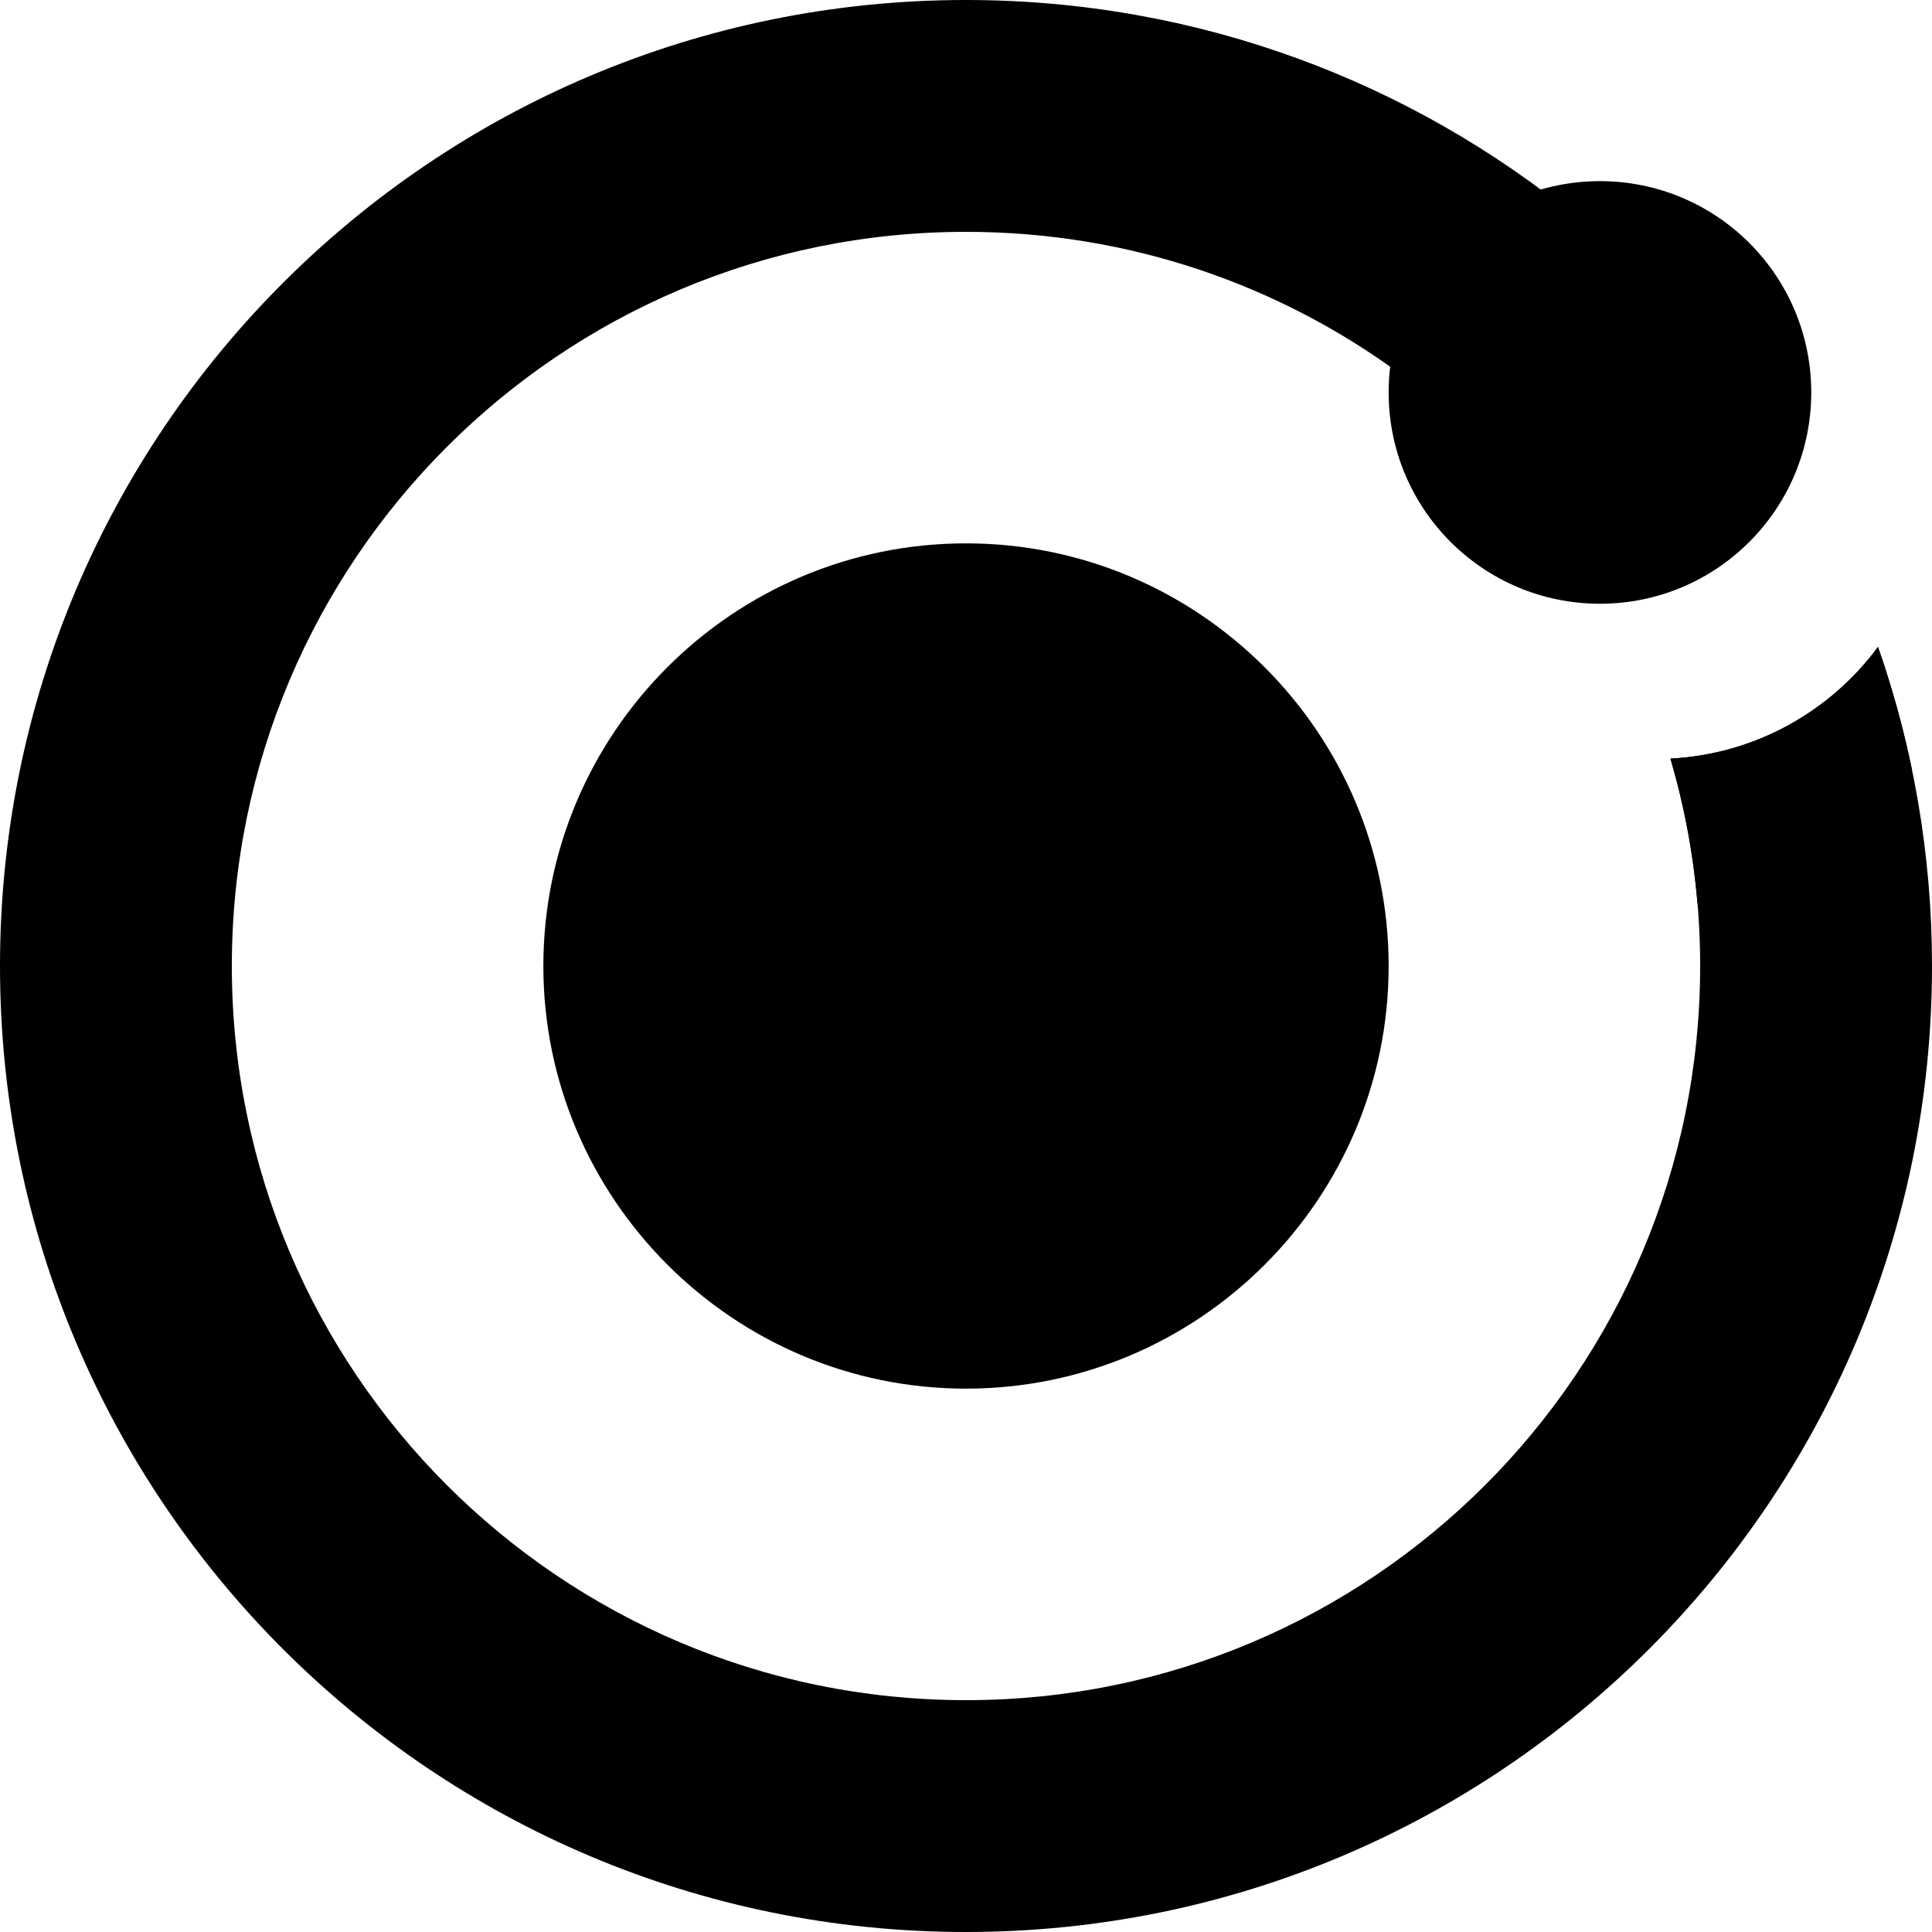
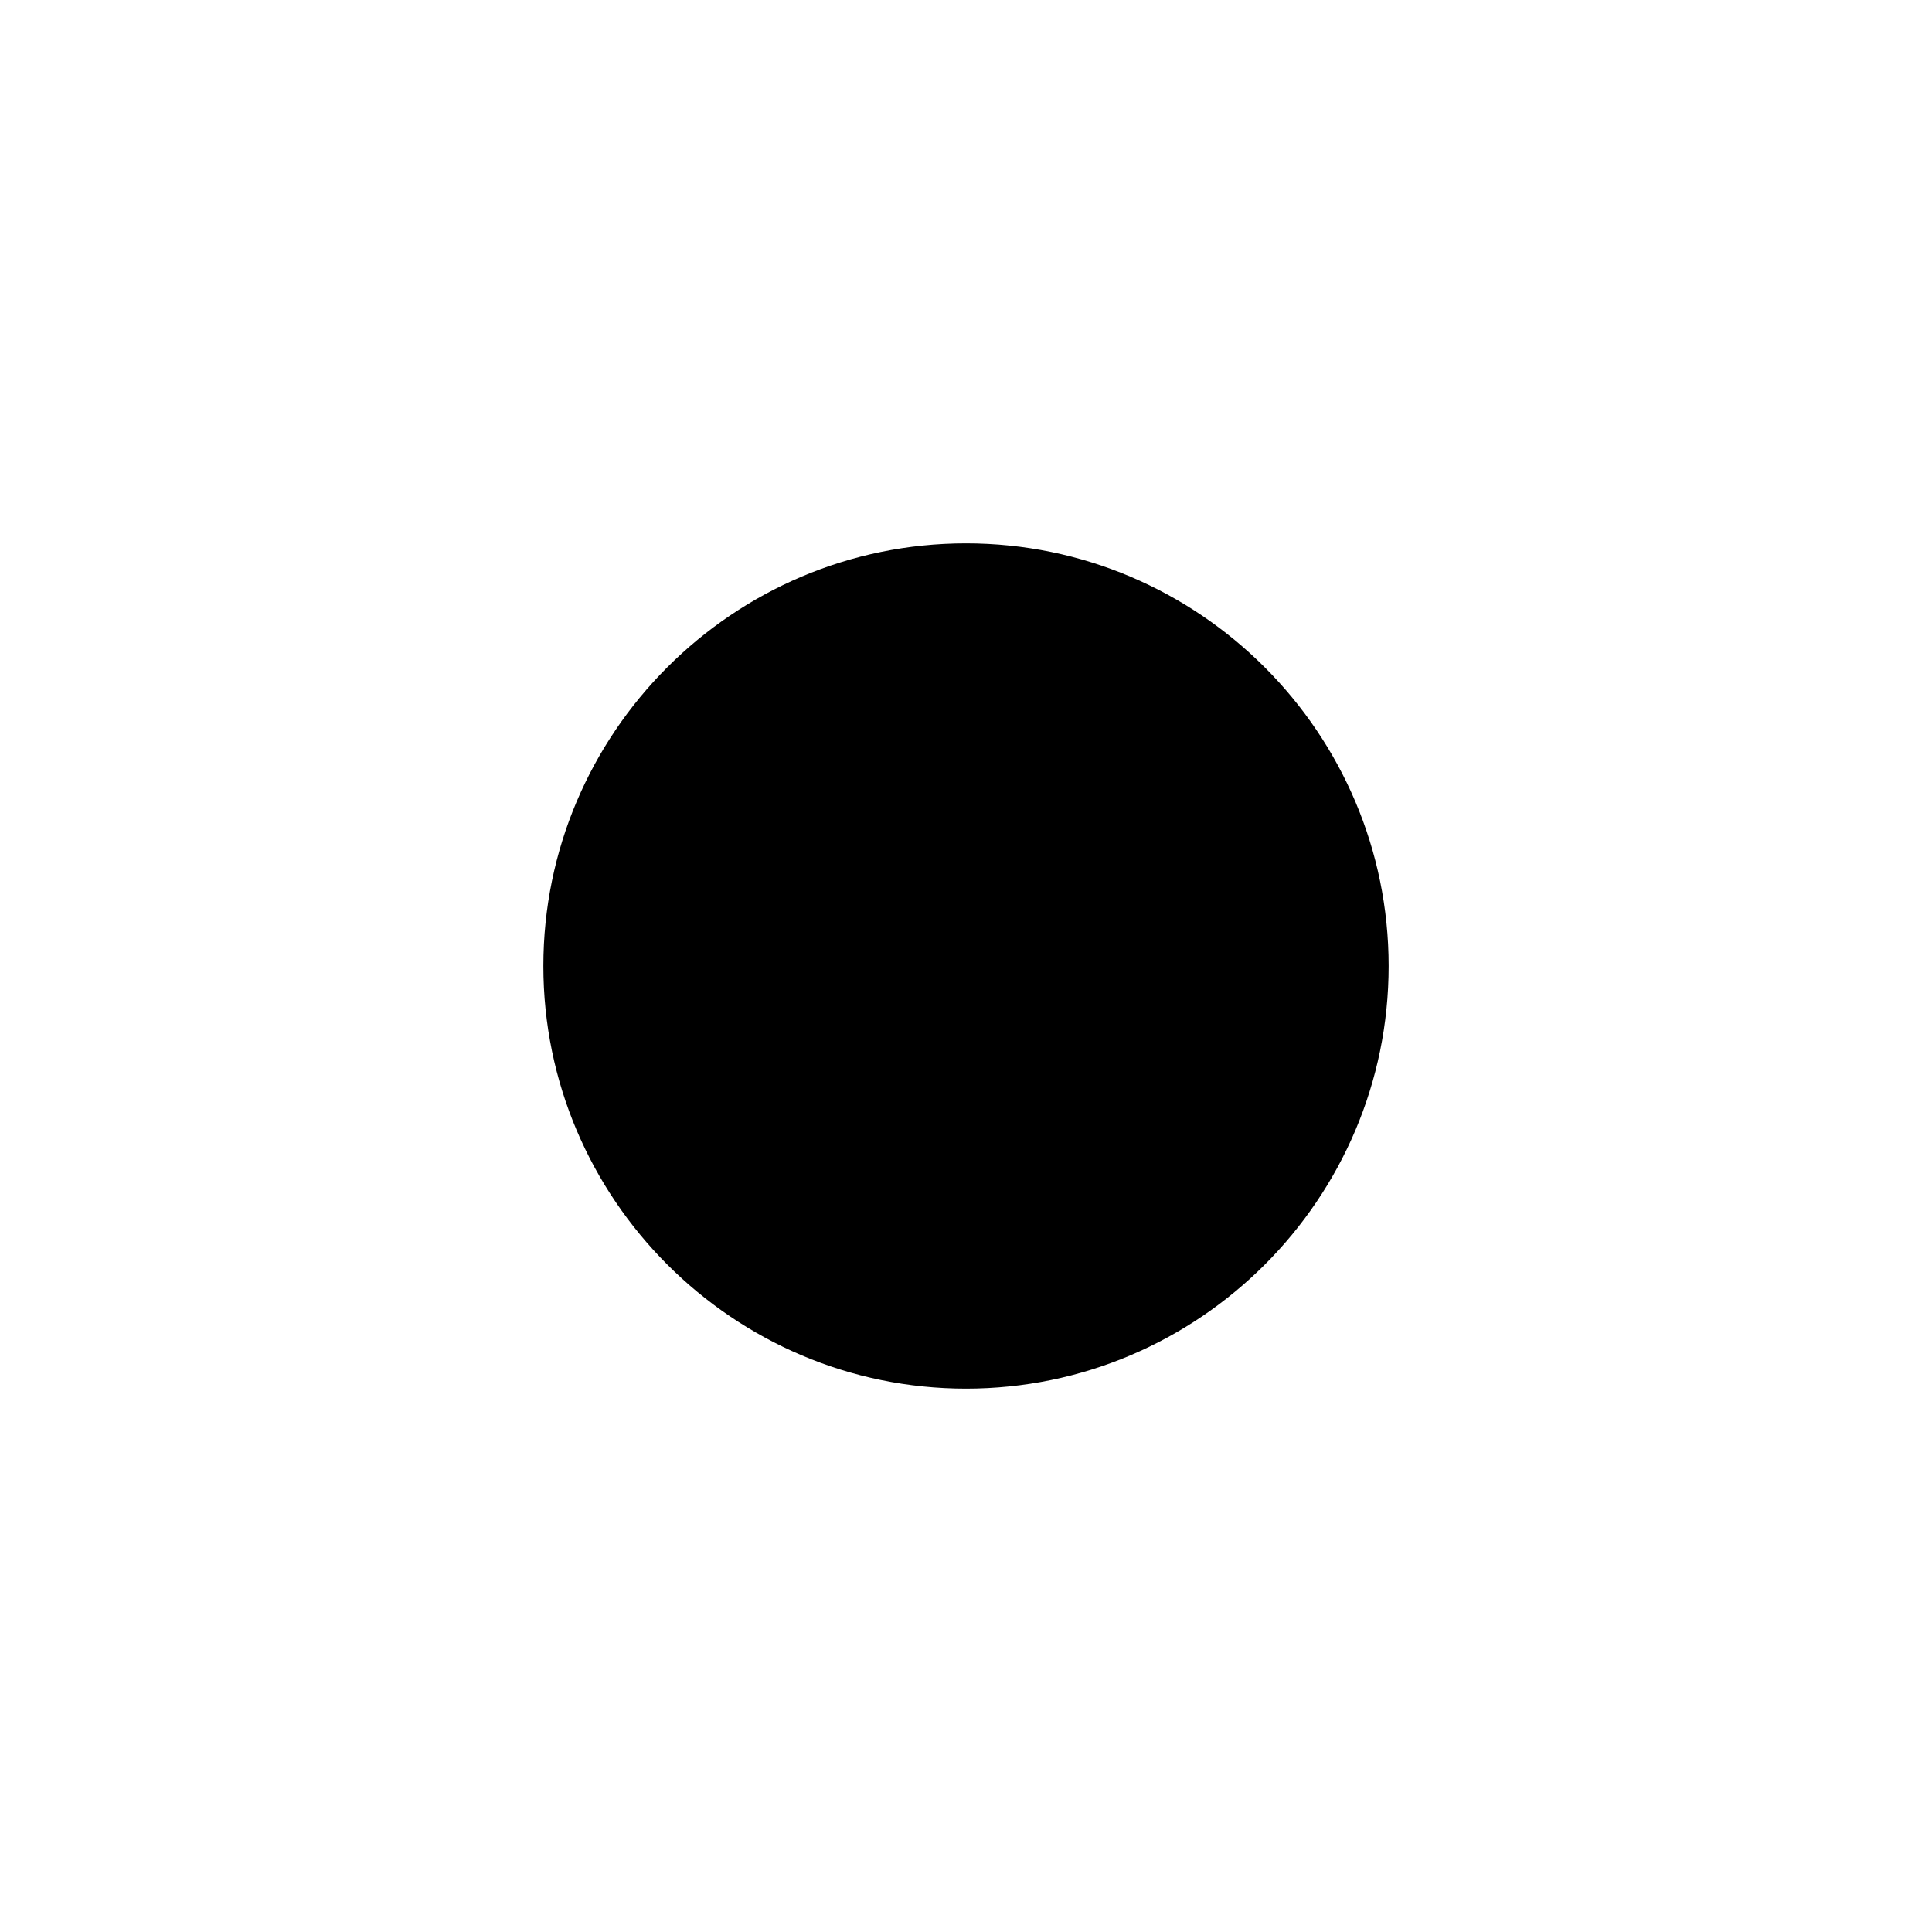
<svg xmlns="http://www.w3.org/2000/svg" width="50" height="50" viewBox="0 0 50 50" fill="none">
-   <path d="M6 25C6 14.507 14.507 6 25 6C29.224 6 33.124 7.376 36.28 9.709C37.108 7.761 38.776 6.256 40.829 5.649C36.52 2.121 31.006 0 25 0C11.193 0 0 11.193 0 25C0 38.807 11.193 50 25 50C38.807 50 50 38.807 50 25C50 22.11 49.508 19.33 48.603 16.743C47.372 18.408 45.434 19.519 43.232 19.633C43.732 21.332 44 23.133 44 25C44 35.493 35.493 44 25 44C14.507 44 6 35.493 6 25Z" fill="black" />
-   <path d="M49.484 19.935C49.26 18.843 48.964 17.778 48.602 16.743C47.37 18.408 45.432 19.519 43.23 19.632C43.584 20.835 43.822 22.088 43.93 23.379C46.249 23.094 48.253 21.793 49.484 19.935Z" fill="black" />
  <path d="M25 35.938C31.026 35.938 35.938 31.036 35.938 25C35.938 18.974 31.036 14.062 25 14.062C18.964 14.062 14.062 18.974 14.062 25C14.062 31.026 18.974 35.938 25 35.938Z" fill="black" />
-   <path d="M41.406 15.625C44.427 15.625 46.875 13.177 46.875 10.156C46.875 7.136 44.427 4.688 41.406 4.688C38.386 4.688 35.938 7.136 35.938 10.156C35.938 13.177 38.386 15.625 41.406 15.625Z" fill="black" />
</svg>